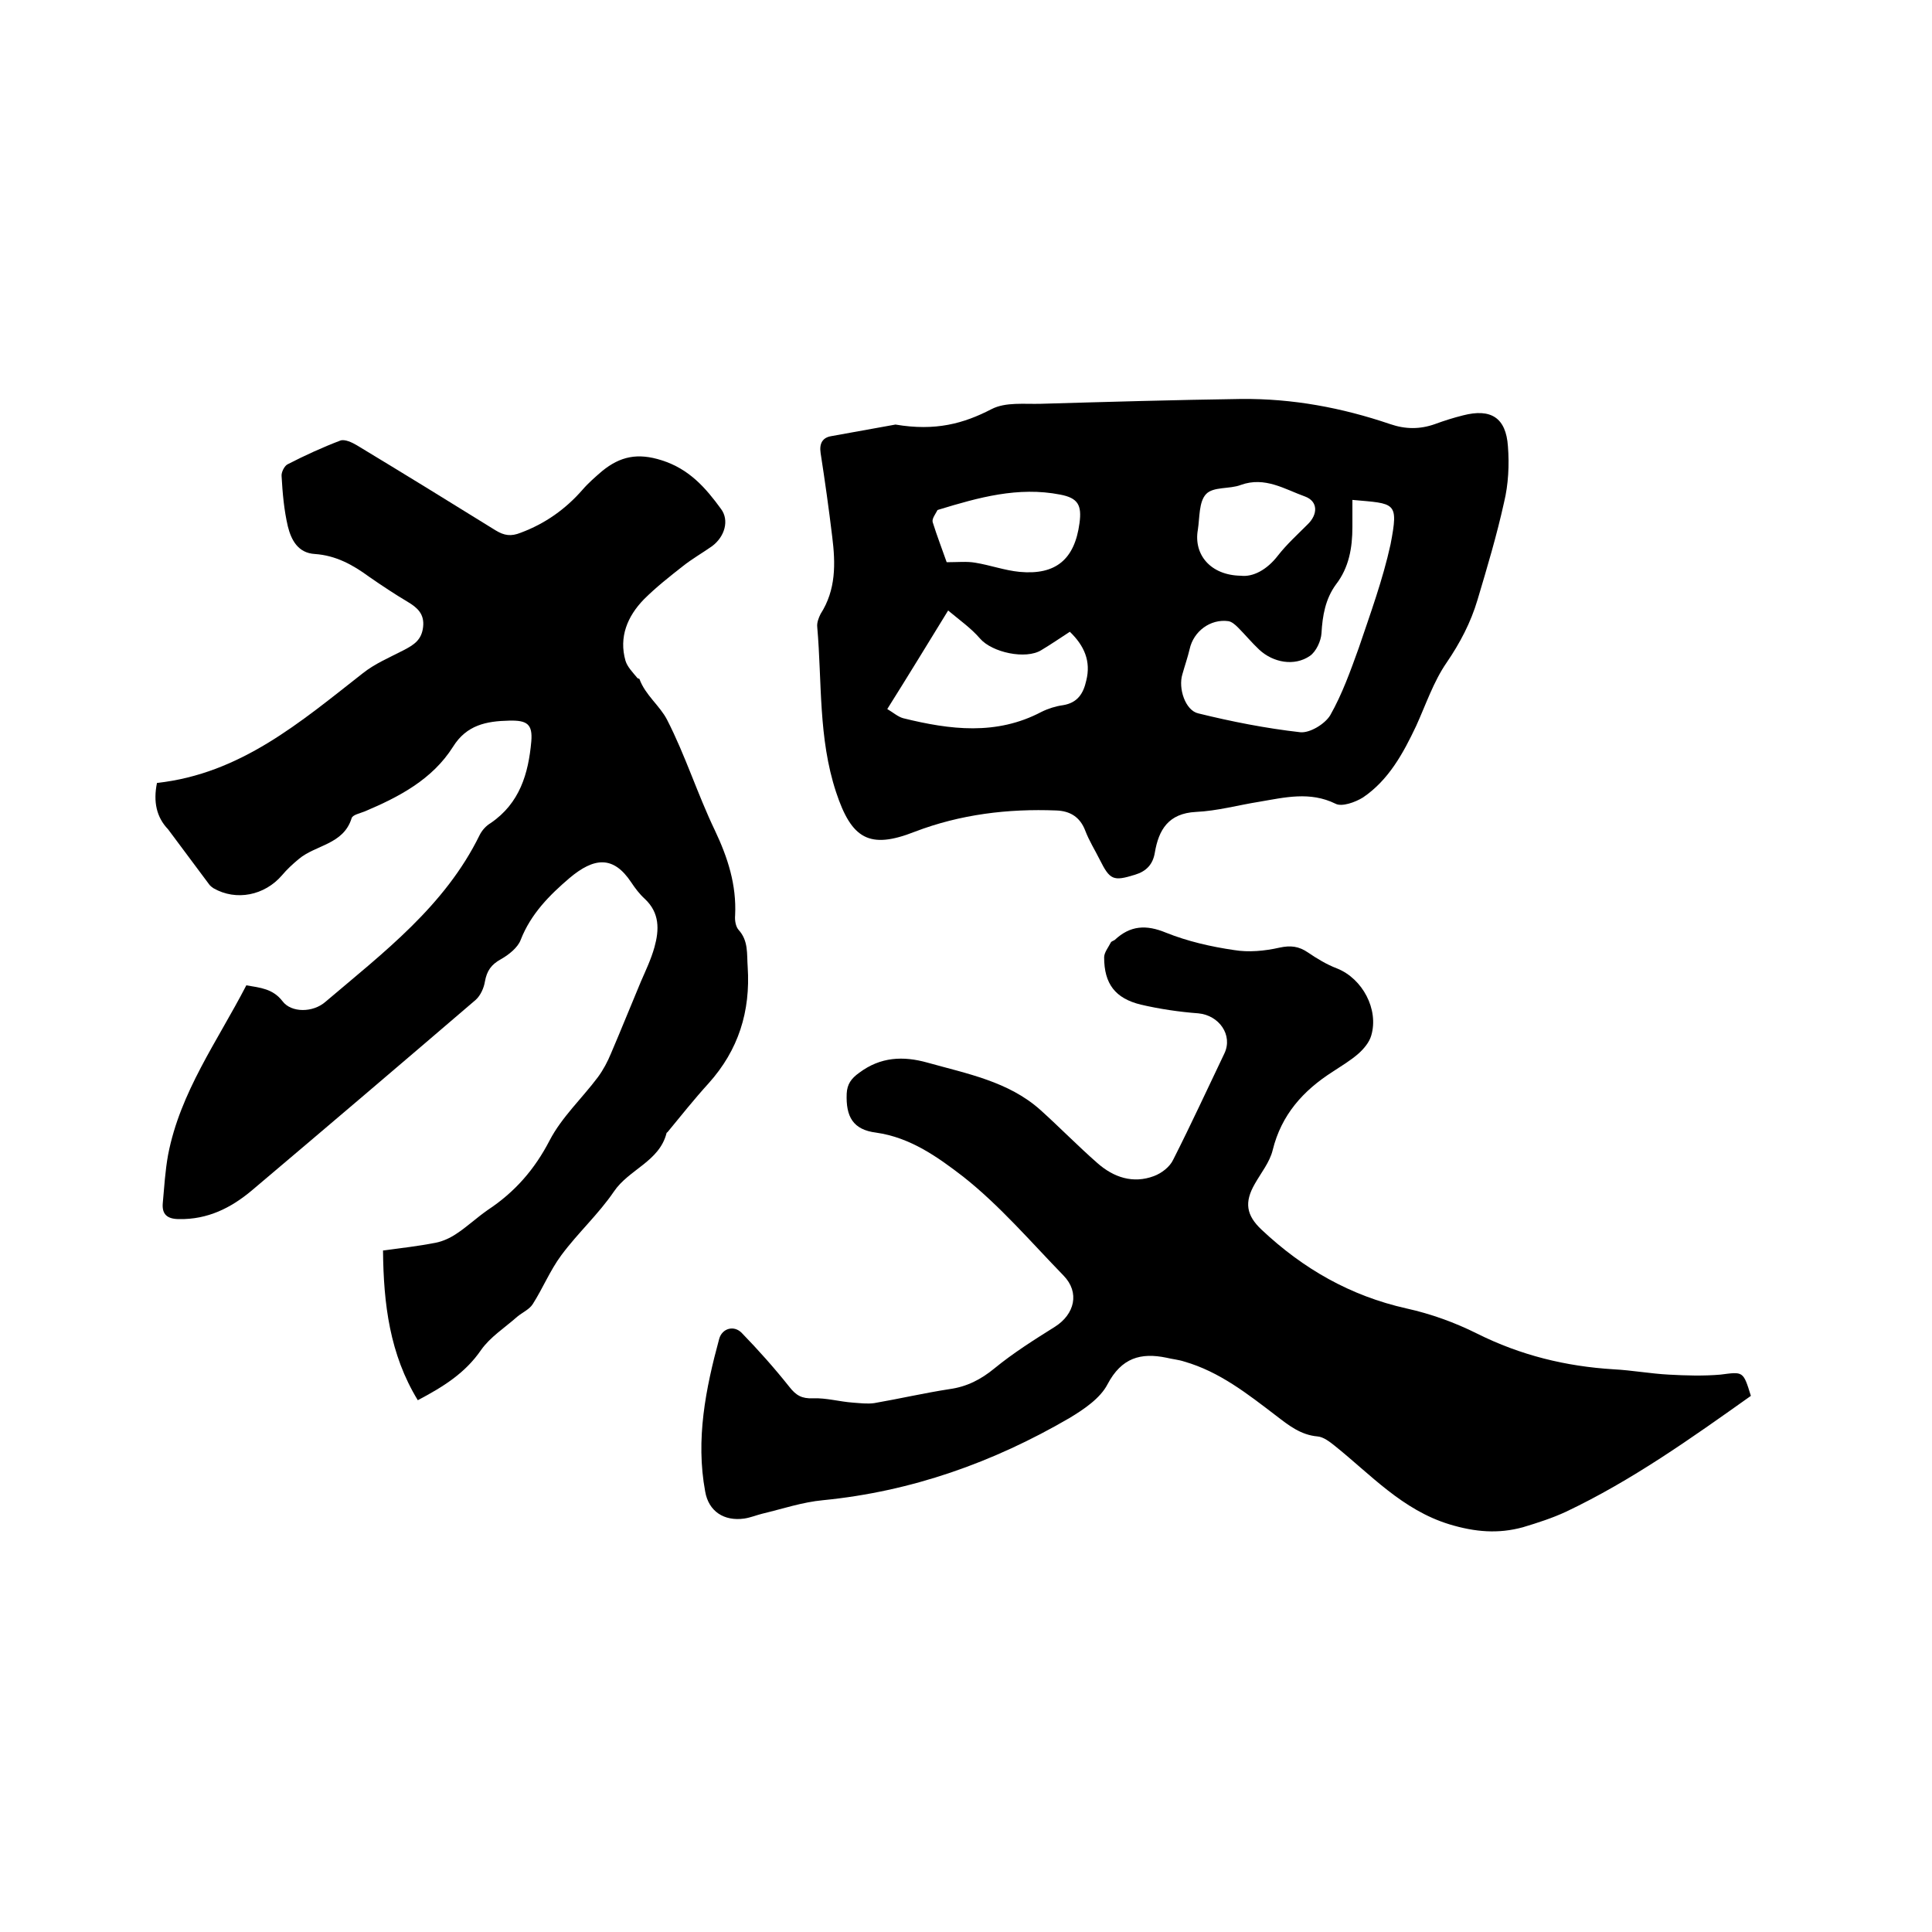
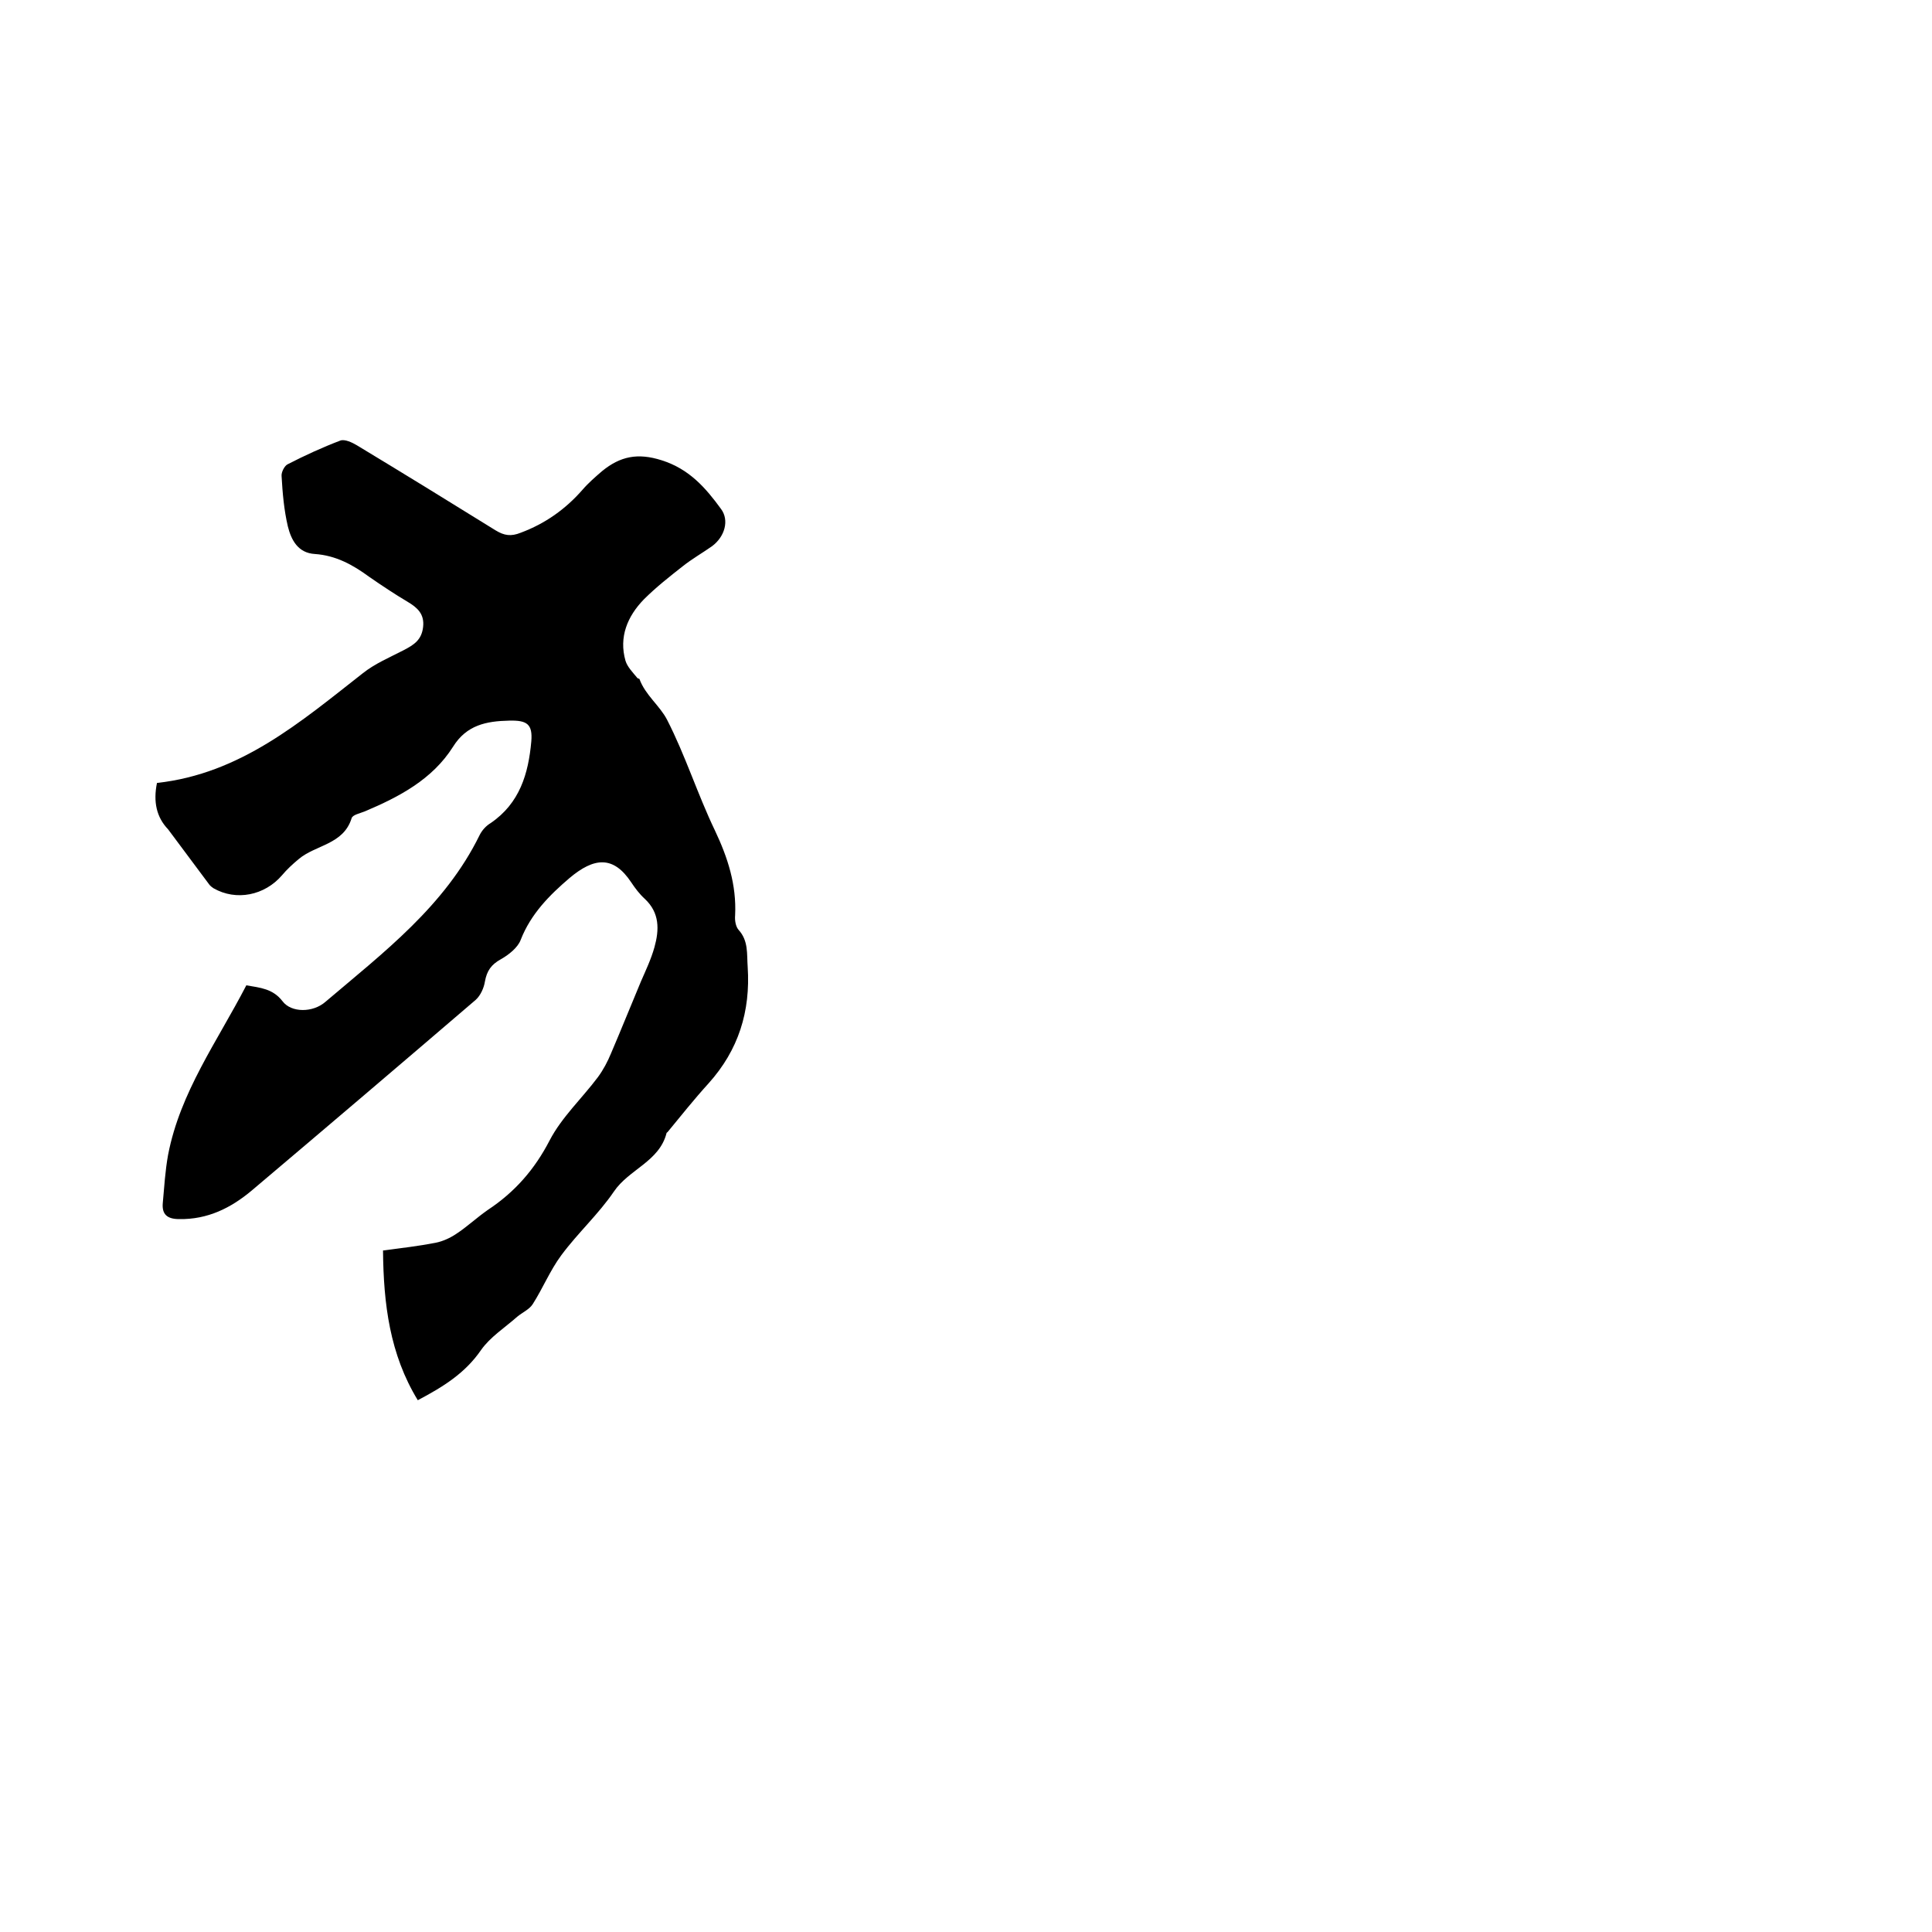
<svg xmlns="http://www.w3.org/2000/svg" enable-background="new 0 0 400 400" viewBox="0 0 400 400">
  <path d="m32.5 162.1c17.3-1.9 29.7-12.6 42.6-22.7 2.5-2 5.6-3.3 8.5-4.8 2.1-1.1 3.7-2.1 4-4.8s-1.2-4-3.2-5.2c-2.7-1.6-5.4-3.4-8-5.2-3.4-2.5-6.9-4.4-11.2-4.7-3.5-.2-4.9-2.9-5.6-5.7-.8-3.4-1.1-6.9-1.3-10.4-.1-.8.6-2.2 1.3-2.5 3.5-1.8 7.2-3.5 10.9-4.9.9-.3 2.4.4 3.4 1 9.6 5.8 19.2 11.7 28.7 17.6 1.8 1.1 3.2 1.3 5.2.5 5.1-1.9 9.3-4.9 12.8-8.9 1.2-1.4 2.7-2.7 4.1-3.9 3.7-3 7.3-3.8 12.3-2.2 5.7 1.8 9.1 5.7 12.3 10.1 1.7 2.3.8 5.7-1.9 7.7-2 1.4-4.1 2.6-6 4.1-2.8 2.2-5.6 4.4-8.1 6.9-3.4 3.5-5.2 7.8-3.8 12.7.4 1.3 1.5 2.4 2.4 3.5.1.2.5.2.5.3 1.2 3.3 4.2 5.5 5.7 8.4 3.8 7.4 6.3 15.4 9.9 22.9 2.7 5.7 4.5 11.3 4.2 17.6-.1 1 .1 2.3.7 3 2.1 2.3 1.7 5 1.9 7.7.6 9.2-1.9 17.2-8.1 24.1-3 3.3-5.7 6.7-8.5 10.1-.1.1-.2.1-.2.2-1.5 5.9-7.8 7.5-10.9 12.1-3.2 4.7-7.5 8.6-10.9 13.2-2.3 3.1-3.8 6.8-5.9 10.1-.7 1.1-2.1 1.7-3.2 2.6-2.6 2.3-5.6 4.2-7.5 6.9-3.3 4.8-7.8 7.6-13.1 10.4-5.8-9.5-7.1-19.9-7.2-31 3.8-.5 7.3-.9 10.9-1.6 1.5-.3 3-1 4.2-1.8 2.3-1.5 4.3-3.4 6.6-5 5.6-3.7 9.7-8.4 12.8-14.4 2.5-4.8 6.7-8.7 10-13.1 1.1-1.5 2-3.2 2.7-4.9 2.1-4.9 4.1-9.9 6.2-14.9 1-2.3 2.1-4.6 2.8-7.1 1-3.6 1.1-7.1-2-10-1.1-1-2-2.2-2.8-3.4-3.7-5.6-7.7-5.2-12.8-.9-4.1 3.5-8 7.4-10.1 12.8-.6 1.6-2.5 3.1-4.1 4-2 1.1-2.9 2.4-3.3 4.6-.2 1.3-.9 2.9-1.9 3.8-15.4 13.2-30.9 26.4-46.4 39.5-4.3 3.6-9.1 6-15 5.9-2.5 0-3.6-1-3.4-3.3.3-3.3.5-6.7 1.1-10 2.5-13 10.2-23.5 16.2-35.1 2.9.5 5.5.7 7.5 3.3 1.8 2.4 6.3 2.4 8.9.1 12-10.2 24.7-19.8 31.9-34.5.5-1 1.3-1.9 2.3-2.5 6-4.1 7.8-10.2 8.4-16.9.3-3.6-.9-4.4-4.6-4.3-4.7.1-8.8.9-11.6 5.4-4.3 6.8-11.2 10.4-18.3 13.4-1 .4-2.5.7-2.7 1.4-1.7 5.5-7.5 5.5-11 8.5-1.2 1-2.4 2.1-3.4 3.3-3.6 4.2-9.5 5.4-14.2 2.7-.3-.2-.7-.5-.9-.8-2.8-3.8-5.7-7.6-8.5-11.4-2.4-2.5-3.1-5.7-2.3-9.6z" />
-   <path d="m185.4 87.9c8.3 1.4 14.1-.2 19.9-3.2 2.9-1.5 6.8-1 10.2-1.1 13.8-.4 27.7-.8 41.5-1 10.6-.1 20.8 1.8 30.8 5.2 3.2 1.1 6.2 1.1 9.3 0 1.9-.7 3.8-1.3 5.8-1.8 5.8-1.5 8.9.5 9.3 6.4.3 3.8.1 7.9-.8 11.6-1.5 6.8-3.5 13.5-5.5 20.2-1.4 4.7-3.6 8.9-6.4 13-2.7 3.9-4.3 8.7-6.3 13.1-2.7 5.7-5.7 11.2-11 14.8-1.6 1-4.4 2-5.7 1.3-5.3-2.6-10.5-1.3-15.8-.4-4.4.7-8.7 1.9-13.1 2.1-5.7.3-7.7 3.7-8.5 8.4-.4 2.5-1.8 3.9-4.1 4.6-4.5 1.4-5.2 1.1-7.3-3.1-1-2-2.2-3.9-3-6-1.1-2.9-3.2-4.1-6-4.2-10-.4-19.9.8-29.3 4.4-9.4 3.7-13.1 1.5-16.3-8.2-3.7-11.2-2.9-22.8-3.9-34.2-.1-.9.3-1.9.7-2.7 3.2-5 3.1-10.4 2.4-16-.7-5.8-1.5-11.5-2.4-17.3-.3-2 .4-3.2 2.2-3.5 5-.9 10-1.8 13.3-2.4zm94.6 15.6v5.6c0 4.3-.7 8.4-3.4 11.9-2.2 3-2.8 6.5-3 10.1-.1 1.6-1.1 3.8-2.4 4.7-3.2 2.2-7.6 1.4-10.5-1.3-1.5-1.4-2.9-3.1-4.4-4.6-.6-.6-1.3-1.2-2-1.3-3.7-.5-7.2 2.1-8 5.8-.4 1.7-1 3.4-1.5 5.2-.9 2.9.6 7.5 3.3 8.1 6.9 1.7 14 3.1 21.1 3.9 2 .2 5.1-1.7 6.2-3.5 2.5-4.4 4.2-9.2 5.9-13.9 2.4-7.1 5-14.2 6.6-21.5 1.7-8.9 1-8.4-7.9-9.2zm-96.3 43.3c1.2.7 2.2 1.6 3.3 1.9 9.7 2.4 19.3 3.6 28.6-1.3 1.4-.7 3-1.2 4.5-1.4 3-.5 4.2-2.4 4.8-5.1 1-4-.4-7.2-3.4-10.1-2 1.3-3.9 2.6-5.9 3.8-3.2 2-10.2.5-12.7-2.4-1.8-2.1-4.2-3.8-6.6-5.8-4.3 7-8.2 13.4-12.6 20.4zm12.3-30.4c2.3 0 4.2-.2 5.9.1 3.1.5 6.1 1.6 9.2 1.9 7.5.7 11.4-2.6 12.4-10.1.5-3.7-.3-5.2-4-5.9-8.7-1.7-16.9.6-25.1 3.1-.1 0-.2.1-.3.1-.4.8-1.2 1.8-1 2.5.9 2.9 2 5.7 2.9 8.3zm60.9 2.8c2.5.3 5.4-1.2 7.7-4.2 1.8-2.3 4-4.3 6.1-6.4 2.2-2.1 2.2-4.8-.5-5.8-4.2-1.5-8.3-4.2-13.3-2.4-2.3.9-5.7.3-7.2 1.9s-1.3 4.8-1.7 7.4c-.9 5.1 2.6 9.4 8.9 9.5z" />
-   <path d="m362.5 289c-12.4 8.8-24.6 17.5-38.3 24-2.8 1.3-5.9 2.3-8.9 3.2-5.1 1.4-9.9 1-15.2-.6-9.8-3-16.3-10.3-23.8-16.3-1-.8-2.3-1.8-3.5-1.9-3.5-.3-6-2.3-8.6-4.3-5.9-4.5-11.7-9.1-19-11.2-1.2-.4-2.5-.5-3.7-.8-5.3-1.1-9.3 0-12.2 5.5-1.5 2.9-4.9 5.2-7.9 7-15.8 9.2-32.7 15.2-51 17-4.3.4-8.4 1.8-12.6 2.8-1.2.3-2.4.8-3.7 1-4.2.6-7.4-1.5-8.1-5.6-2-10.8.1-21.3 2.9-31.6.6-2.2 3.1-2.9 4.7-1.2 3.4 3.5 6.7 7.2 9.8 11.1 1.4 1.8 2.6 2.5 4.9 2.4 2.8-.1 5.5.7 8.3.9 1.4.1 3 .3 4.4.1 5.2-.9 10.4-2.1 15.6-2.9 3.6-.5 6.5-2 9.3-4.3 3.9-3.2 8.2-5.9 12.5-8.6 4.1-2.6 5.2-7.1 1.8-10.6-6.8-7-13.2-14.5-20.8-20.5-5.2-4-10.9-8.1-18-9.1-4.8-.6-6.3-3.3-6.1-8.1.1-1.9.9-3.1 2.6-4.3 4.4-3.3 9.1-3.5 14.1-2.1 8.2 2.3 16.8 3.9 23.4 9.8 4 3.6 7.8 7.5 11.8 11 3.4 3 7.4 4.3 11.7 2.7 1.6-.6 3.3-1.9 4-3.4 3.7-7.3 7.1-14.7 10.6-22 1.8-3.8-1.1-7.9-5.4-8.3-4-.3-8-.9-11.9-1.8-5.3-1.3-7.6-4.3-7.6-9.8 0-1 .9-2.1 1.4-3.1.1-.2.5-.3.8-.5 3.2-3 6.5-3.2 10.6-1.5 4.5 1.8 9.3 2.9 14.1 3.6 3 .5 6.3.2 9.4-.5 2.3-.5 4-.3 5.9 1s3.9 2.5 6 3.3c5.3 2.1 8.7 8.5 7.1 13.9-.4 1.4-1.5 2.7-2.6 3.7-1.7 1.5-3.6 2.6-5.4 3.8-6.1 3.9-10.6 8.9-12.4 16.2-.6 2.5-2.4 4.7-3.7 7-2.2 3.8-1.8 6.5 1.4 9.5 8.6 8.1 18.4 13.7 30 16.3 5 1.1 10 2.9 14.6 5.2 9 4.5 18.4 6.8 28.3 7.4 3.8.2 7.6.9 11.4 1.1 3.6.2 7.2.3 10.7 0 4.7-.6 4.7-.8 6.3 4.4z" />
</svg>